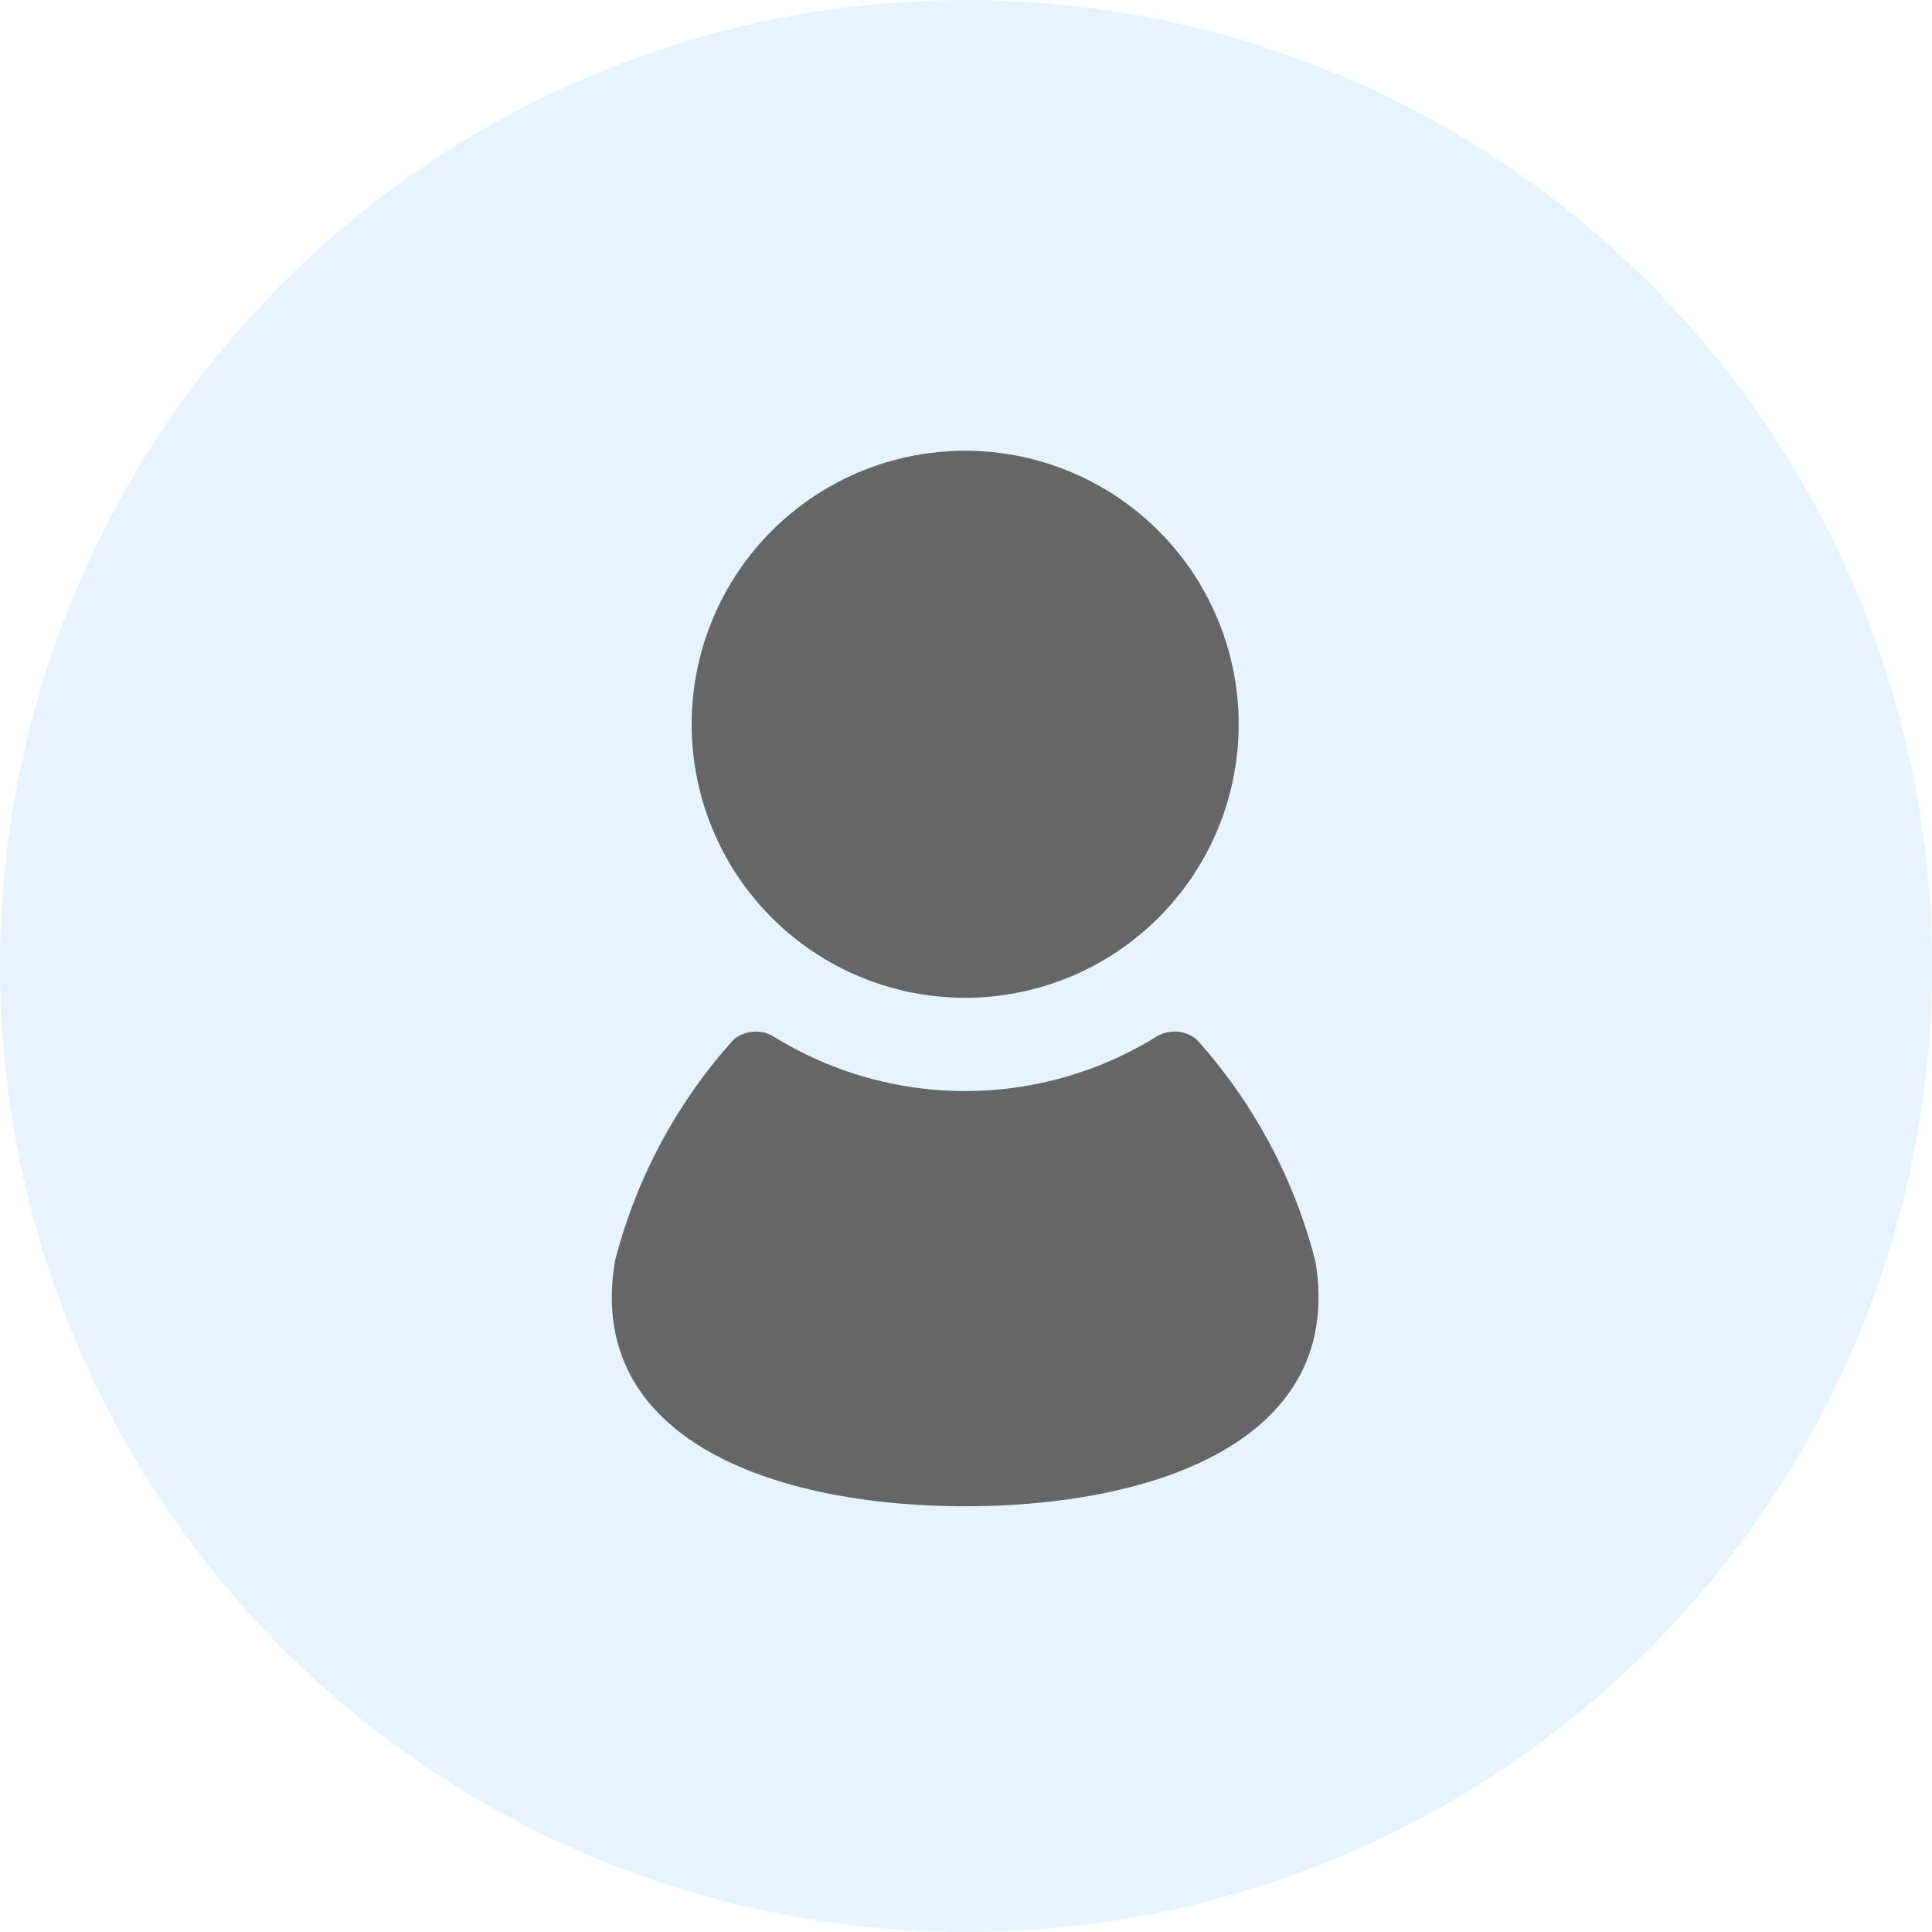
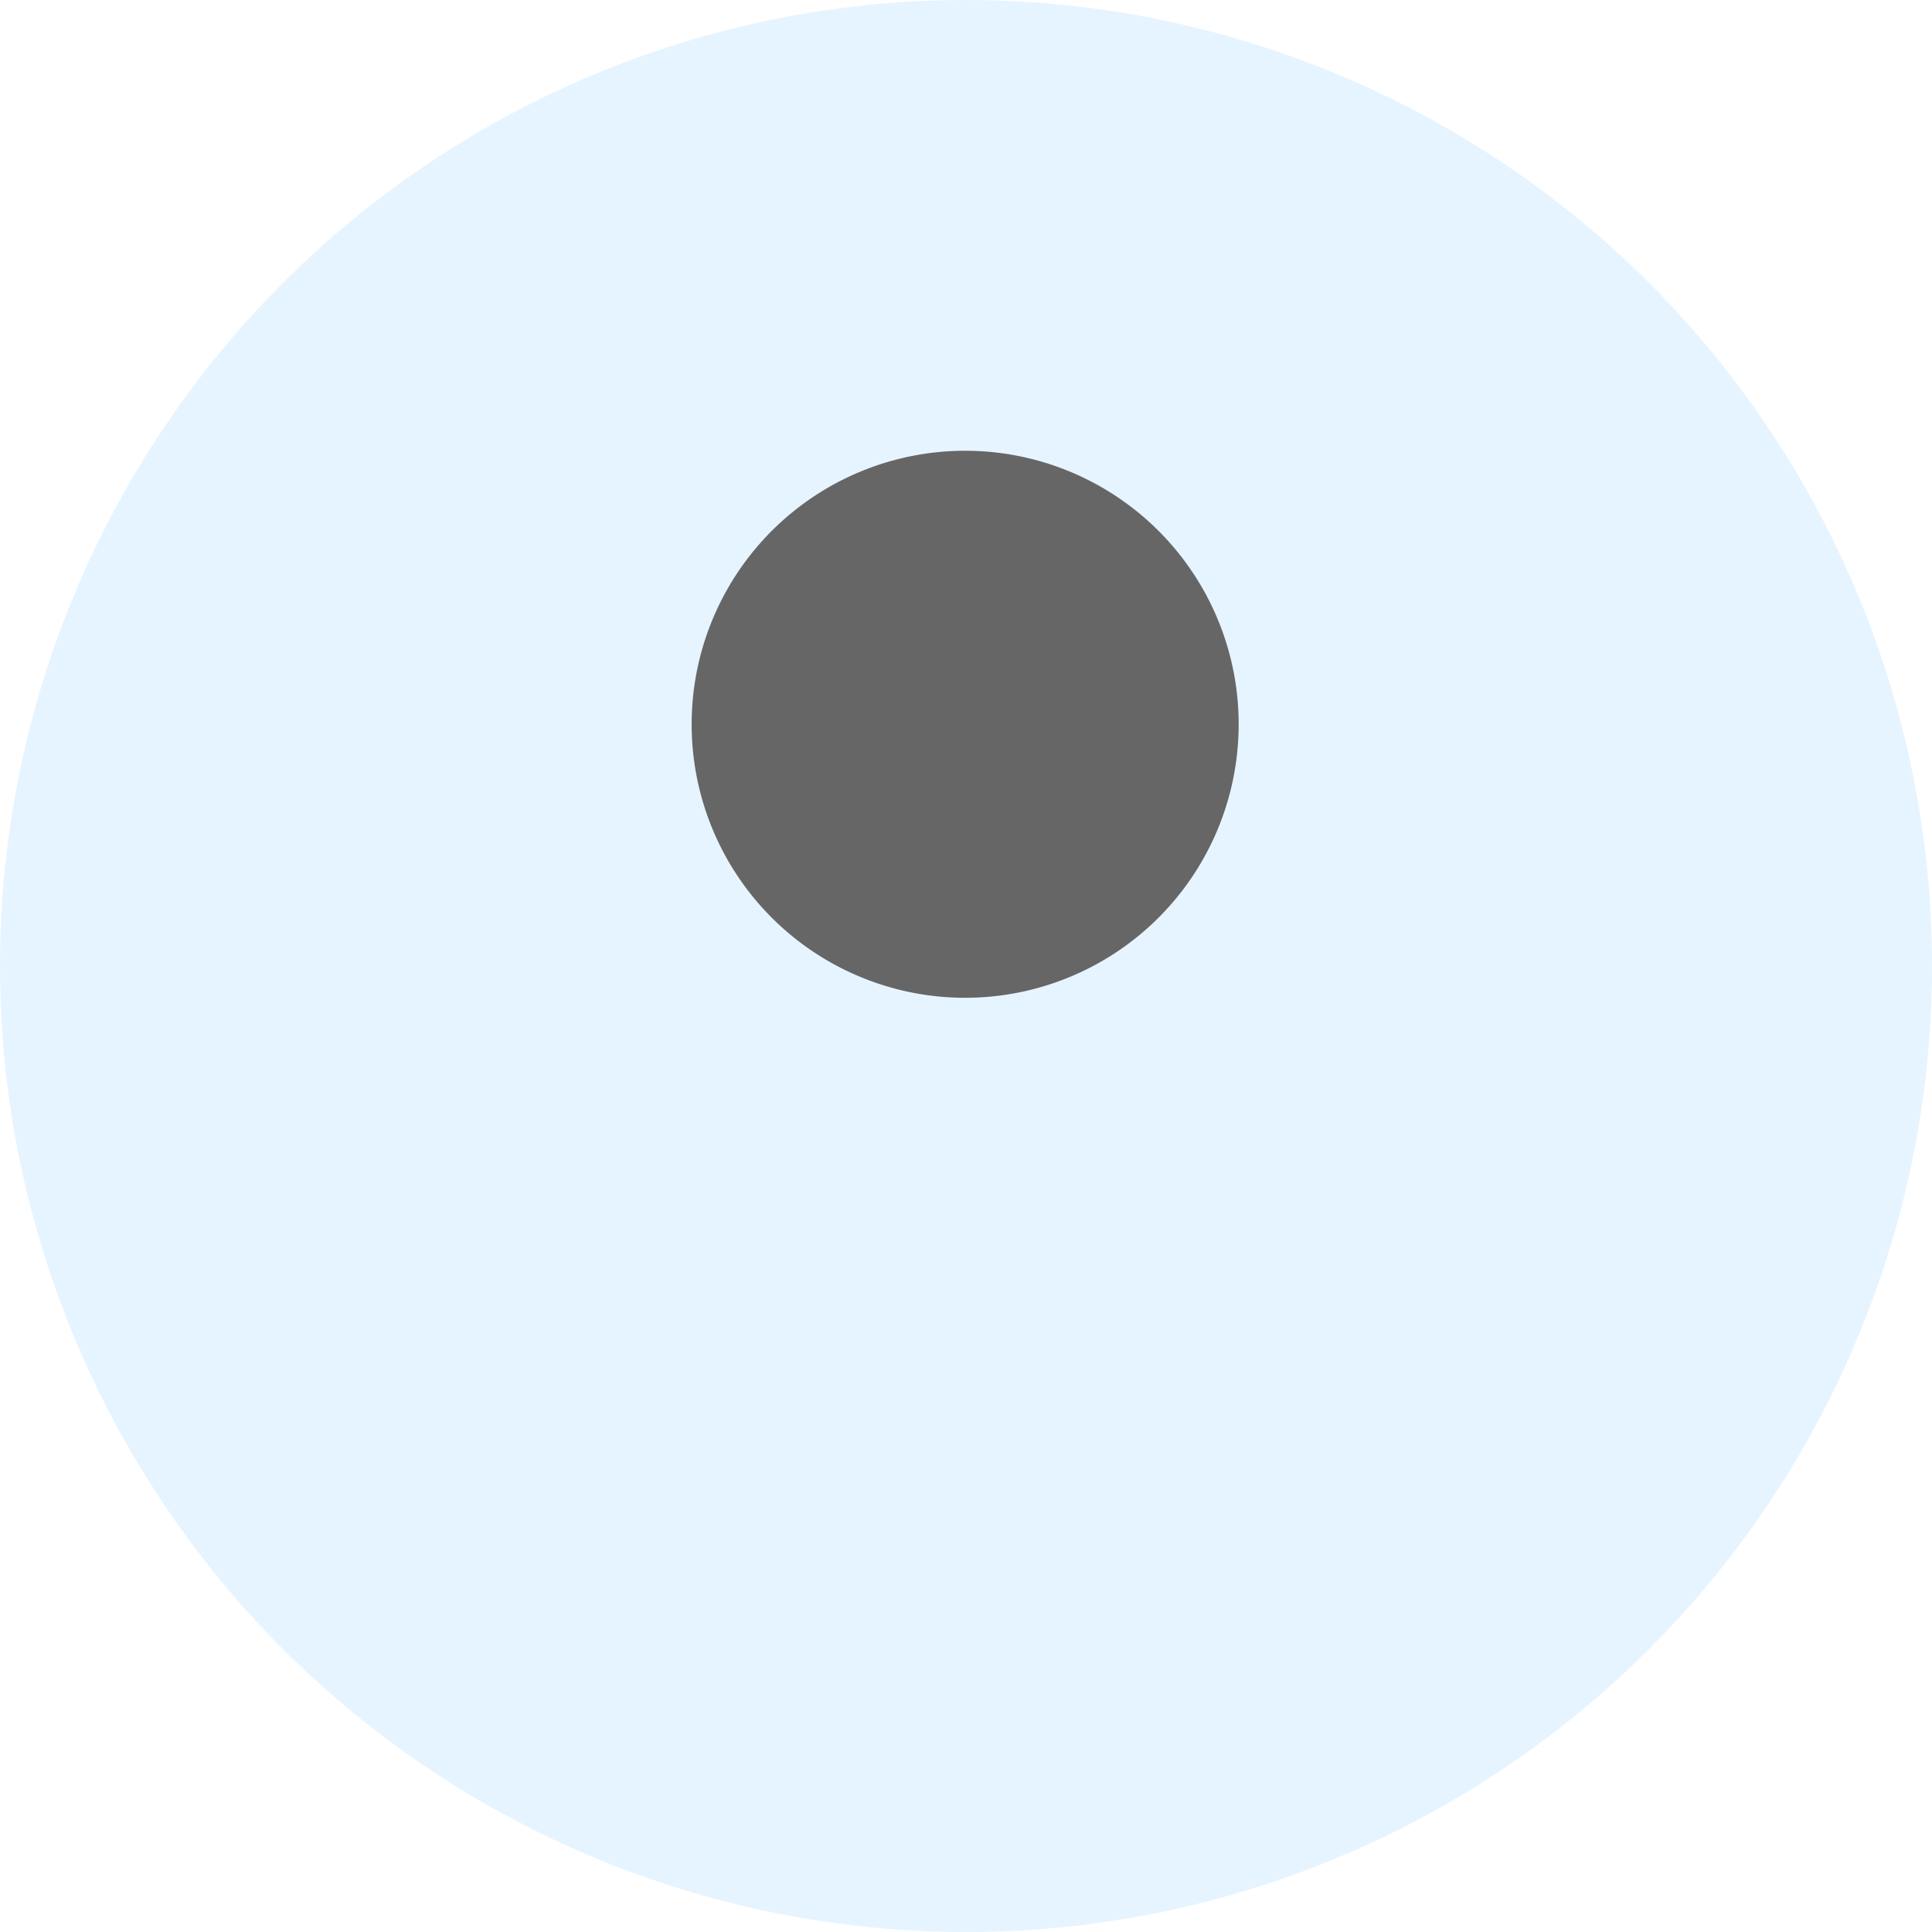
<svg xmlns="http://www.w3.org/2000/svg" width="60" height="60" viewBox="0 0 60 60">
  <g id="グループ_77363" data-name="グループ 77363" transform="translate(-484.426 -201.448)">
-     <rect id="長方形_51204" data-name="長方形 51204" width="60" height="60" transform="translate(484.426 201.448)" fill="#fff" />
    <g id="グループ_77362" data-name="グループ 77362" transform="translate(-40 10)">
      <circle id="楕円形_11" data-name="楕円形 11" cx="30" cy="30" r="30" transform="translate(524.426 191.448)" fill="#e6f4ff" />
      <g id="人物の無料素材" transform="translate(458.809 205.448)">
        <path id="パス_30846" data-name="パス 30846" d="M131.85,16.987a8.494,8.494,0,1,0-8.493-8.494A8.493,8.493,0,0,0,131.85,16.987Z" transform="translate(-36.26)" fill="#666" />
-         <path id="パス_30847" data-name="パス 30847" d="M106.467,288.885A16.338,16.338,0,0,0,102.782,282a1.081,1.081,0,0,0-1.249-.091,11.293,11.293,0,0,1-11.886,0A1.081,1.081,0,0,0,88.4,282a16.34,16.34,0,0,0-3.685,6.881c-.932,5.592,5.042,7.613,10.877,7.613S107.4,294.478,106.467,288.885Z" transform="translate(0 -263.716)" fill="#666" />
      </g>
    </g>
  </g>
</svg>